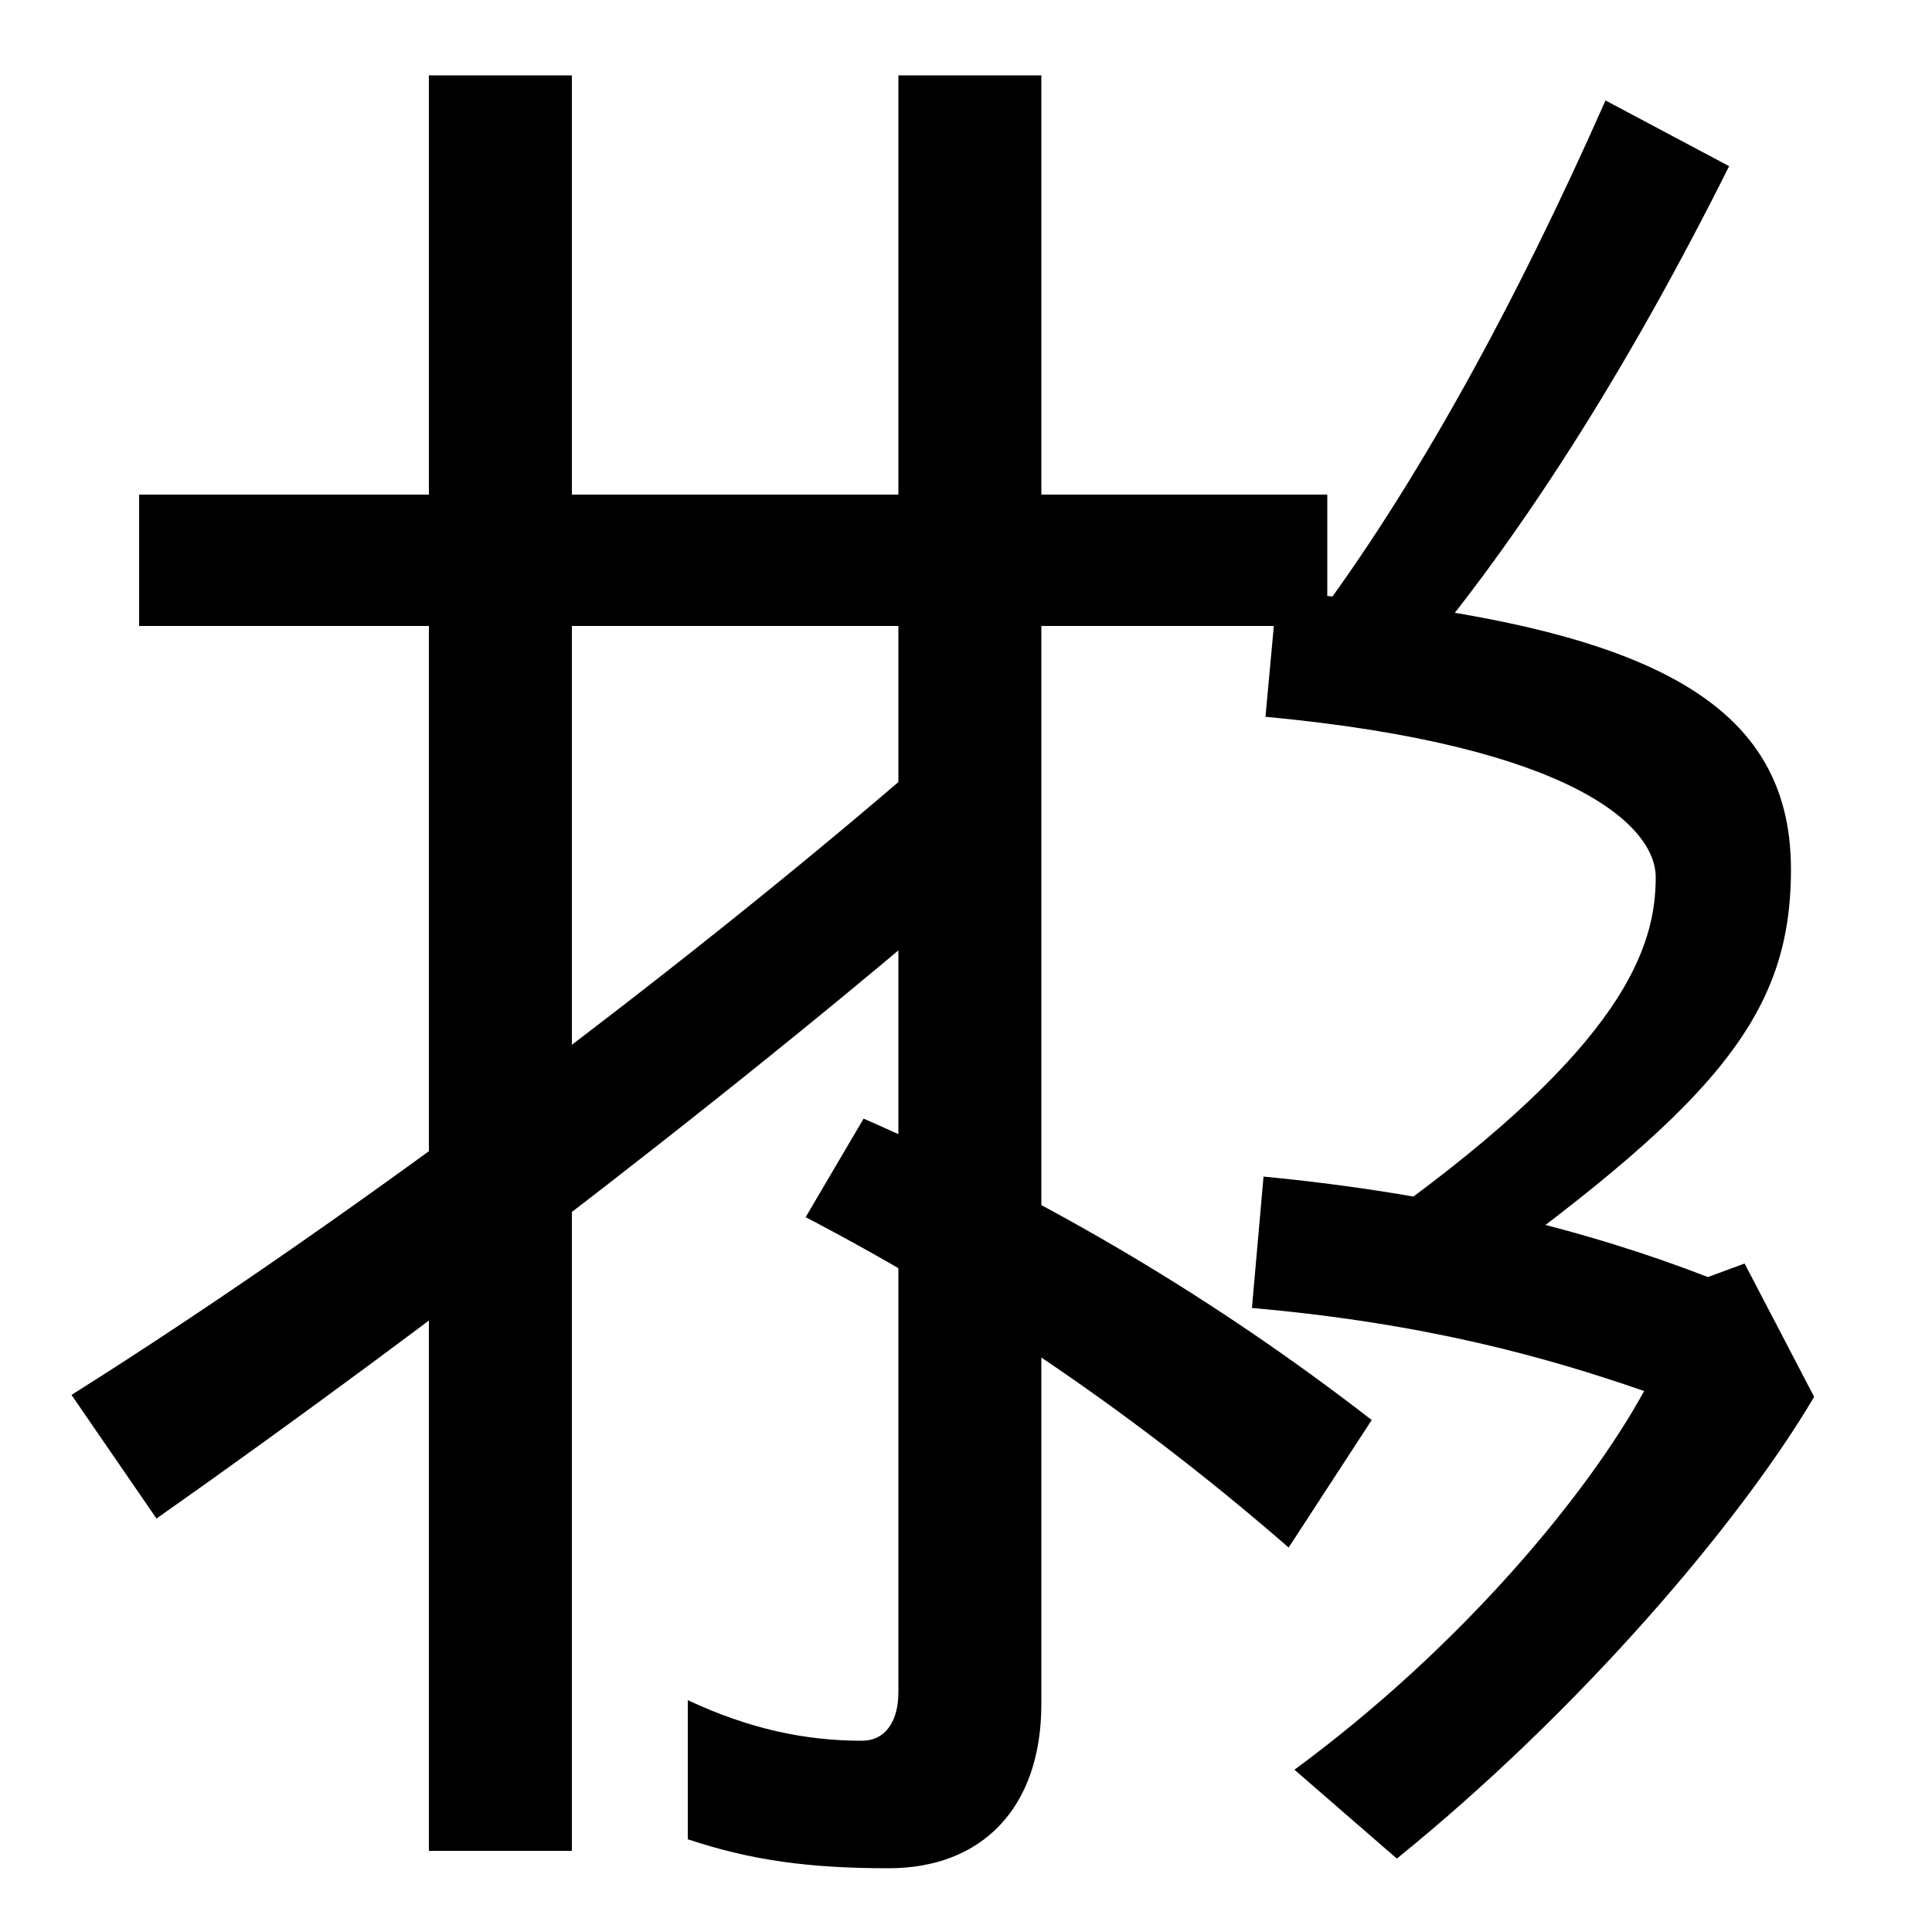
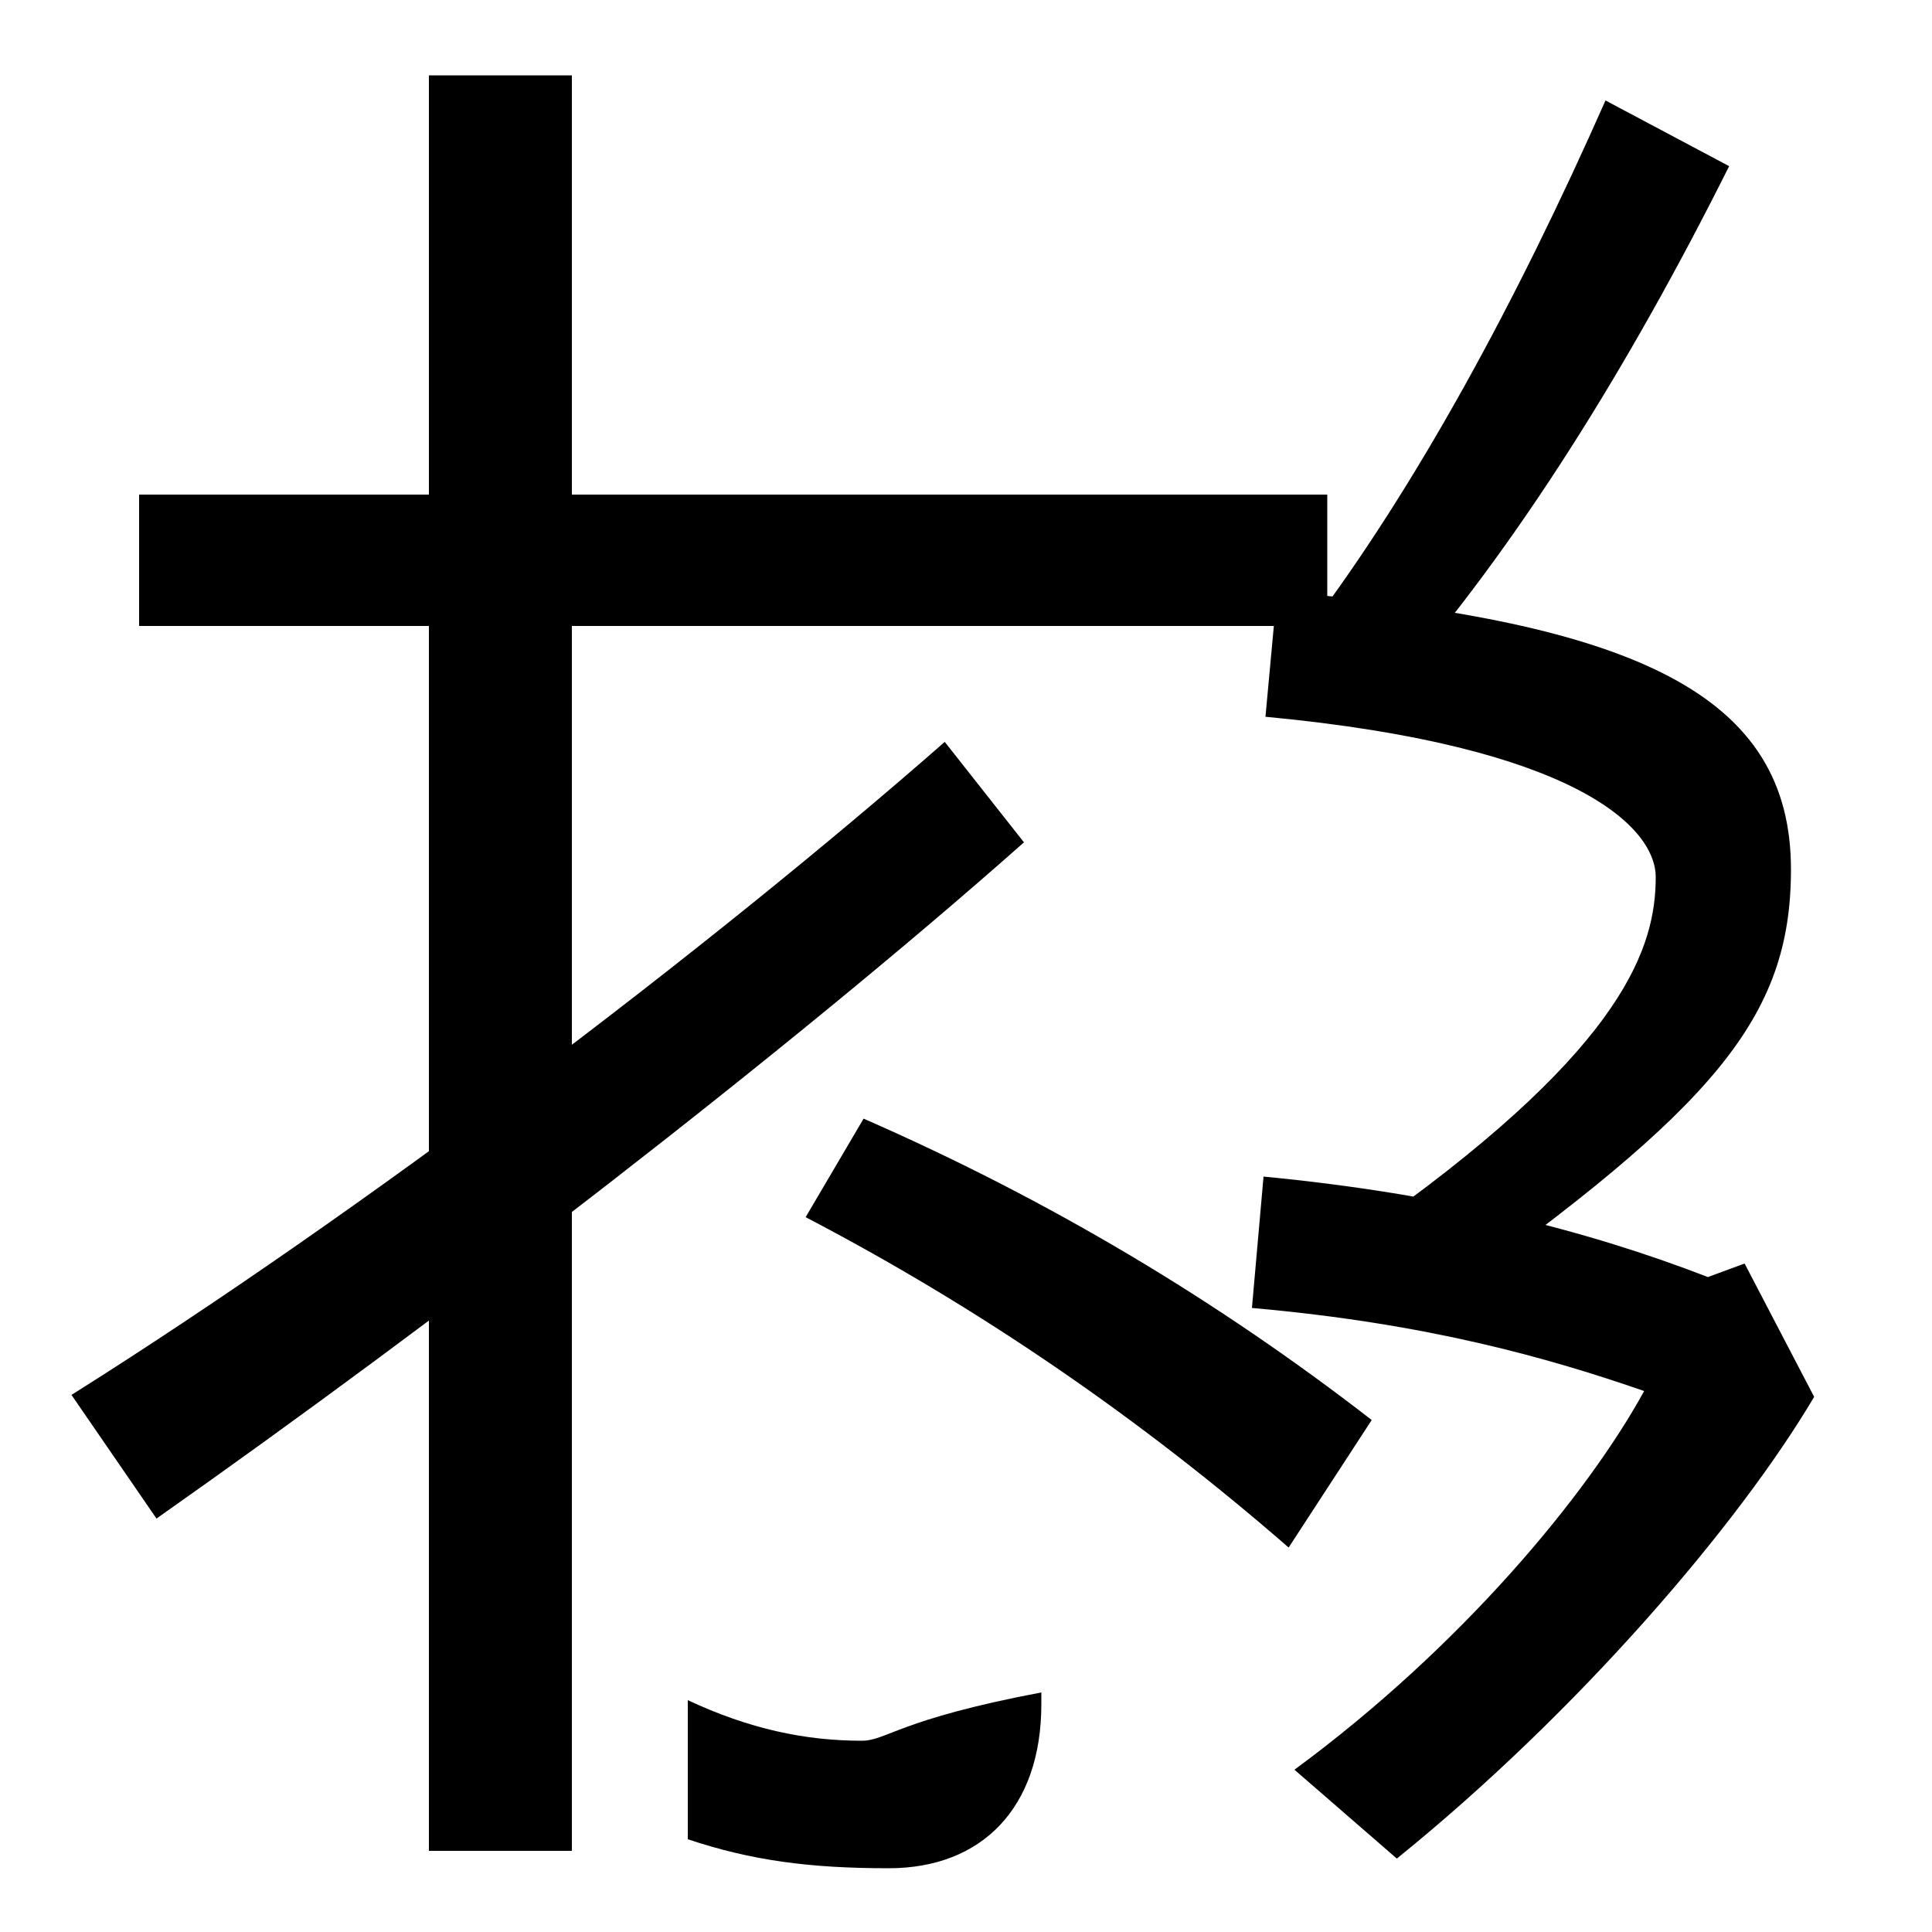
<svg xmlns="http://www.w3.org/2000/svg" width="1000" height="1000">
-   <path d="M37 158 81 94C226 196 407 335 530 444L489 496C367 389 188 253 37 158ZM222 -78H296V841H222ZM667 79 710 145C630 207 543 259 447 301L417 250C507 203 590 146 667 79ZM72 556H687V624H72ZM717 250 747 207C887 307 927 353 927 430C927 520 848 558 661 574L655 509C815 494 857 452 857 426C857 390 841 339 717 250ZM670 -36 723 -82C817 -6 900 91 939 157L903 226L884 219C822 243 748 262 654 271L648 203C739 195 802 177 851 160C822 107 757 28 670 -36ZM677 554 721 524C785 597 843 690 895 794L831 828C785 724 733 628 677 554ZM460 -87C508 -87 539 -56 539 -2V841H465V4C465 -10 459 -21 446 -21C417 -21 388 -15 356 0V-72C389 -83 419 -87 460 -87Z" transform="translate(0, 880) scale(1,-1)" />
+   <path d="M37 158 81 94C226 196 407 335 530 444L489 496C367 389 188 253 37 158ZM222 -78H296V841H222ZM667 79 710 145C630 207 543 259 447 301L417 250C507 203 590 146 667 79ZM72 556H687V624H72ZM717 250 747 207C887 307 927 353 927 430C927 520 848 558 661 574L655 509C815 494 857 452 857 426C857 390 841 339 717 250ZM670 -36 723 -82C817 -6 900 91 939 157L903 226L884 219C822 243 748 262 654 271L648 203C739 195 802 177 851 160C822 107 757 28 670 -36ZM677 554 721 524C785 597 843 690 895 794L831 828C785 724 733 628 677 554ZM460 -87C508 -87 539 -56 539 -2V841V4C465 -10 459 -21 446 -21C417 -21 388 -15 356 0V-72C389 -83 419 -87 460 -87Z" transform="translate(0, 880) scale(1,-1)" />
</svg>